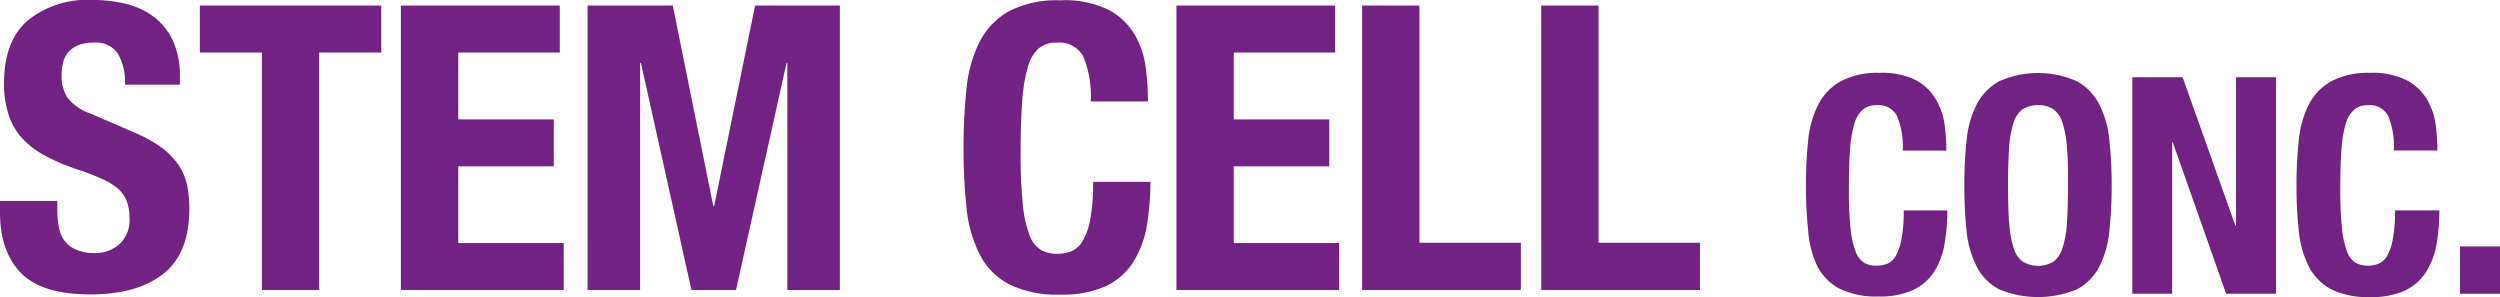
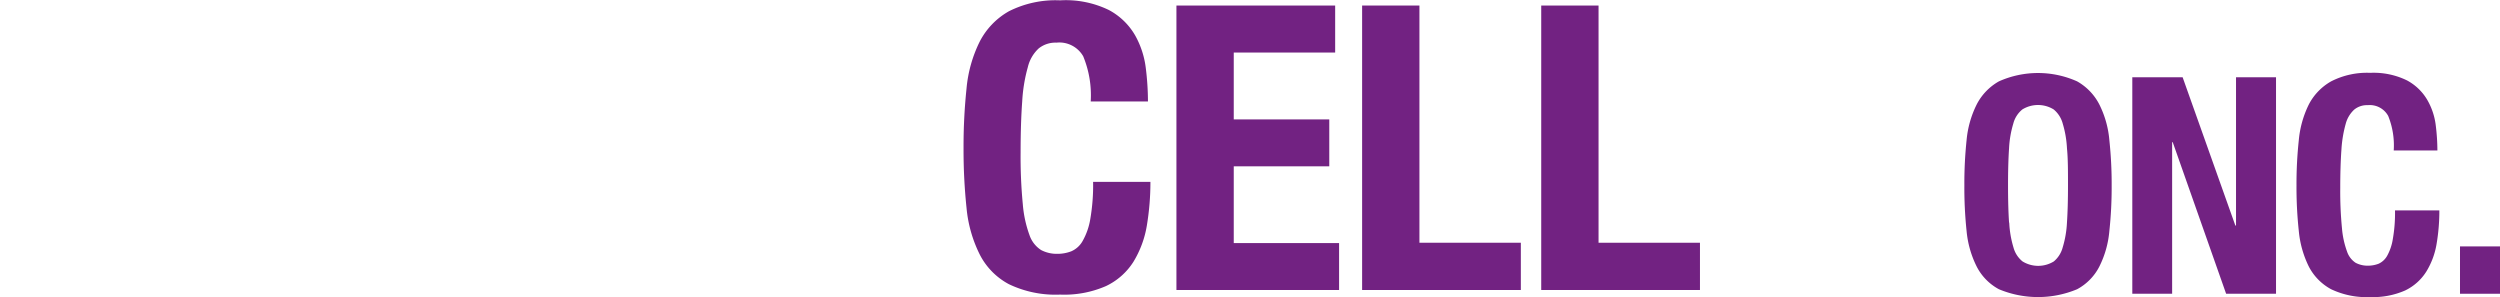
<svg xmlns="http://www.w3.org/2000/svg" viewBox="0 0 293.11 34.83">
  <defs>
    <style>.cls-1{fill:#722282;}</style>
  </defs>
  <g id="レイヤー_2" data-name="レイヤー 2">
    <g id="mainB">
-       <path class="cls-1" d="M6.72,24.54a10.64,10.64,0,0,0,.19,2.12,3.64,3.64,0,0,0,.69,1.61A3.46,3.46,0,0,0,9,29.3a5.49,5.49,0,0,0,2.17.37,4.3,4.3,0,0,0,2.78-1,3.79,3.79,0,0,0,1.23-3.11,5.59,5.59,0,0,0-.3-1.93,3.89,3.89,0,0,0-1-1.47A7,7,0,0,0,12,21a27,27,0,0,0-2.82-1.1,23.72,23.72,0,0,1-3.87-1.63,10.25,10.25,0,0,1-2.73-2.08A7.4,7.4,0,0,1,1,13.41,11.61,11.61,0,0,1,.47,9.8c0-3.3.91-5.76,2.75-7.37A11,11,0,0,1,10.78,0a16.3,16.3,0,0,1,4.13.49,8.79,8.79,0,0,1,3.26,1.59,7.48,7.48,0,0,1,2.15,2.79A10,10,0,0,1,21.09,9v.93H14.65a6.65,6.65,0,0,0-.84-3.66A3.08,3.08,0,0,0,11,5a4.65,4.65,0,0,0-1.87.32A3.14,3.14,0,0,0,8,6.13a3,3,0,0,0-.61,1.24,6.32,6.32,0,0,0-.17,1.45,4.79,4.79,0,0,0,.66,2.59,5.77,5.77,0,0,0,2.8,1.93l5.17,2.24a15.65,15.65,0,0,1,3.13,1.75,8.76,8.76,0,0,1,1.94,2,6.62,6.62,0,0,1,1,2.31,13.34,13.34,0,0,1,.28,2.8q0,5.27-3.06,7.67t-8.51,2.41c-3.79,0-6.51-.83-8.14-2.48S0,28,0,24.91V23.56H6.72Z" />
-       <path class="cls-1" d="M44.7,6.16H37.42V34H30.71V6.16H23.43V.65H44.7Z" />
-       <path class="cls-1" d="M65.63,6.16H53.73V14h11.2V19.5H53.73v9H66.09V34H47V.65H65.63Z" />
-       <path class="cls-1" d="M78.88.65l4.75,23.51h.1L88.53.65h9.94V34H92.31V7.37h-.09L86.29,34H81.07L75.14,7.37h-.09V34H68.89V.65Z" />
      <path class="cls-1" d="M127,6.6A3.22,3.22,0,0,0,123.86,5a3.14,3.14,0,0,0-2.07.67,4.35,4.35,0,0,0-1.28,2.19,18.51,18.51,0,0,0-.66,4c-.12,1.63-.19,3.63-.19,6a58.28,58.28,0,0,0,.26,6.11,13.8,13.8,0,0,0,.79,3.62,3.36,3.36,0,0,0,1.36,1.73,3.94,3.94,0,0,0,1.89.44,4.48,4.48,0,0,0,1.65-.3,2.8,2.8,0,0,0,1.33-1.22,7.72,7.72,0,0,0,.89-2.56,23.22,23.22,0,0,0,.33-4.36h6.72a31.16,31.16,0,0,1-.42,5.13,11.85,11.85,0,0,1-1.57,4.24,7.72,7.72,0,0,1-3.22,2.85,12.22,12.22,0,0,1-5.38,1,12.62,12.62,0,0,1-6-1.22,8.11,8.11,0,0,1-3.43-3.5,15.37,15.37,0,0,1-1.54-5.45,65.1,65.1,0,0,1-.35-7,65.26,65.26,0,0,1,.35-7,15.48,15.48,0,0,1,1.54-5.48,8.61,8.61,0,0,1,3.43-3.57,12.13,12.13,0,0,1,6-1.28A11.55,11.55,0,0,1,130,1.17a7.78,7.78,0,0,1,3.1,3A10.36,10.36,0,0,1,134.34,8a31.93,31.93,0,0,1,.25,3.9h-6.71A12,12,0,0,0,127,6.6Z" />
      <path class="cls-1" d="M156.54,6.16H144.65V14h11.2V19.5h-11.2v9H157V34H137.93V.65h18.61Z" />
      <path class="cls-1" d="M159.7.65h6.72V28.46h11.89V34H159.7Z" />
      <path class="cls-1" d="M180.7.65h6.72V28.46h11.89V34H180.7Z" />
-       <path class="cls-1" d="M222.41,13.59A2.45,2.45,0,0,0,220,12.33a2.38,2.38,0,0,0-1.59.52,3.38,3.38,0,0,0-1,1.67,13.67,13.67,0,0,0-.5,3c-.1,1.24-.14,2.77-.14,4.57a44.62,44.62,0,0,0,.19,4.65,10,10,0,0,0,.61,2.76,2.46,2.46,0,0,0,1,1.31,2.88,2.88,0,0,0,1.43.34,3.5,3.5,0,0,0,1.27-.23,2.12,2.12,0,0,0,1-.93,5.94,5.94,0,0,0,.67-2,17.34,17.34,0,0,0,.26-3.32h5.11a22.15,22.15,0,0,1-.32,3.9,8.82,8.82,0,0,1-1.19,3.24,6,6,0,0,1-2.45,2.17,9.28,9.28,0,0,1-4.1.78,9.73,9.73,0,0,1-4.59-.92,6.23,6.23,0,0,1-2.61-2.67A11.68,11.68,0,0,1,212,27.08a48.4,48.4,0,0,1-.26-5.33,48.4,48.4,0,0,1,.26-5.31,11.68,11.68,0,0,1,1.18-4.18,6.52,6.52,0,0,1,2.61-2.72,9.23,9.23,0,0,1,4.59-1,8.84,8.84,0,0,1,4.31.89A6,6,0,0,1,227,11.71a7.78,7.78,0,0,1,1,2.95,24.28,24.28,0,0,1,.2,3h-5.12A9.2,9.2,0,0,0,222.41,13.59Z" />
      <path class="cls-1" d="M230.57,16.44a11.68,11.68,0,0,1,1.18-4.18,6.52,6.52,0,0,1,2.61-2.72,11.22,11.22,0,0,1,9.17,0,6.52,6.52,0,0,1,2.61,2.72,11.48,11.48,0,0,1,1.17,4.18,48.28,48.28,0,0,1,.27,5.31,48.26,48.26,0,0,1-.27,5.33,11.48,11.48,0,0,1-1.17,4.16,6.23,6.23,0,0,1-2.61,2.67,11.89,11.89,0,0,1-9.17,0,6.23,6.23,0,0,1-2.61-2.67,11.68,11.68,0,0,1-1.18-4.16,48.4,48.4,0,0,1-.26-5.33A48.4,48.4,0,0,1,230.57,16.44Zm5,9.66a11.93,11.93,0,0,0,.5,2.92,3.14,3.14,0,0,0,1.06,1.63,3.5,3.5,0,0,0,3.67,0A3.21,3.21,0,0,0,241.84,29a11.93,11.93,0,0,0,.5-2.92q.12-1.79.12-4.35c0-1.71,0-3.15-.12-4.34a12.11,12.11,0,0,0-.5-2.91,3.23,3.23,0,0,0-1.06-1.65,3.5,3.5,0,0,0-3.67,0,3.16,3.16,0,0,0-1.06,1.65,12.11,12.11,0,0,0-.5,2.91c-.08,1.19-.12,2.63-.12,4.34S235.47,24.91,235.55,26.1Z" />
      <path class="cls-1" d="M262.08,26.44h.08V9.06h4.69V34.44H261l-6.26-17.77h-.07V34.44H250V9.06h5.9Z" />
      <path class="cls-1" d="M280,13.59a2.46,2.46,0,0,0-2.4-1.26,2.35,2.35,0,0,0-1.58.52,3.46,3.46,0,0,0-1,1.67,14.29,14.29,0,0,0-.5,3c-.09,1.24-.14,2.77-.14,4.57a44.2,44.2,0,0,0,.2,4.65,10.44,10.44,0,0,0,.6,2.76,2.55,2.55,0,0,0,1,1.31,3,3,0,0,0,1.44.34,3.48,3.48,0,0,0,1.26-.23,2.19,2.19,0,0,0,1-.93,5.94,5.94,0,0,0,.67-2,17.45,17.45,0,0,0,.25-3.32H286a23.15,23.15,0,0,1-.32,3.9,9,9,0,0,1-1.19,3.24A6,6,0,0,1,282,34.05a9.35,9.35,0,0,1-4.11.78,9.69,9.69,0,0,1-4.58-.92,6.31,6.31,0,0,1-2.62-2.67,11.89,11.89,0,0,1-1.17-4.16,48.26,48.26,0,0,1-.27-5.33,48.28,48.28,0,0,1,.27-5.31,11.88,11.88,0,0,1,1.17-4.18,6.6,6.6,0,0,1,2.62-2.72,9.19,9.19,0,0,1,4.58-1,8.88,8.88,0,0,1,4.32.89,6.06,6.06,0,0,1,2.36,2.26,7.79,7.79,0,0,1,1,2.95,24.28,24.28,0,0,1,.2,3h-5.12A9.2,9.2,0,0,0,280,13.59Z" />
      <path class="cls-1" d="M293.11,34.44h-4.69V28.89h4.69Z" />
    </g>
  </g>
</svg>